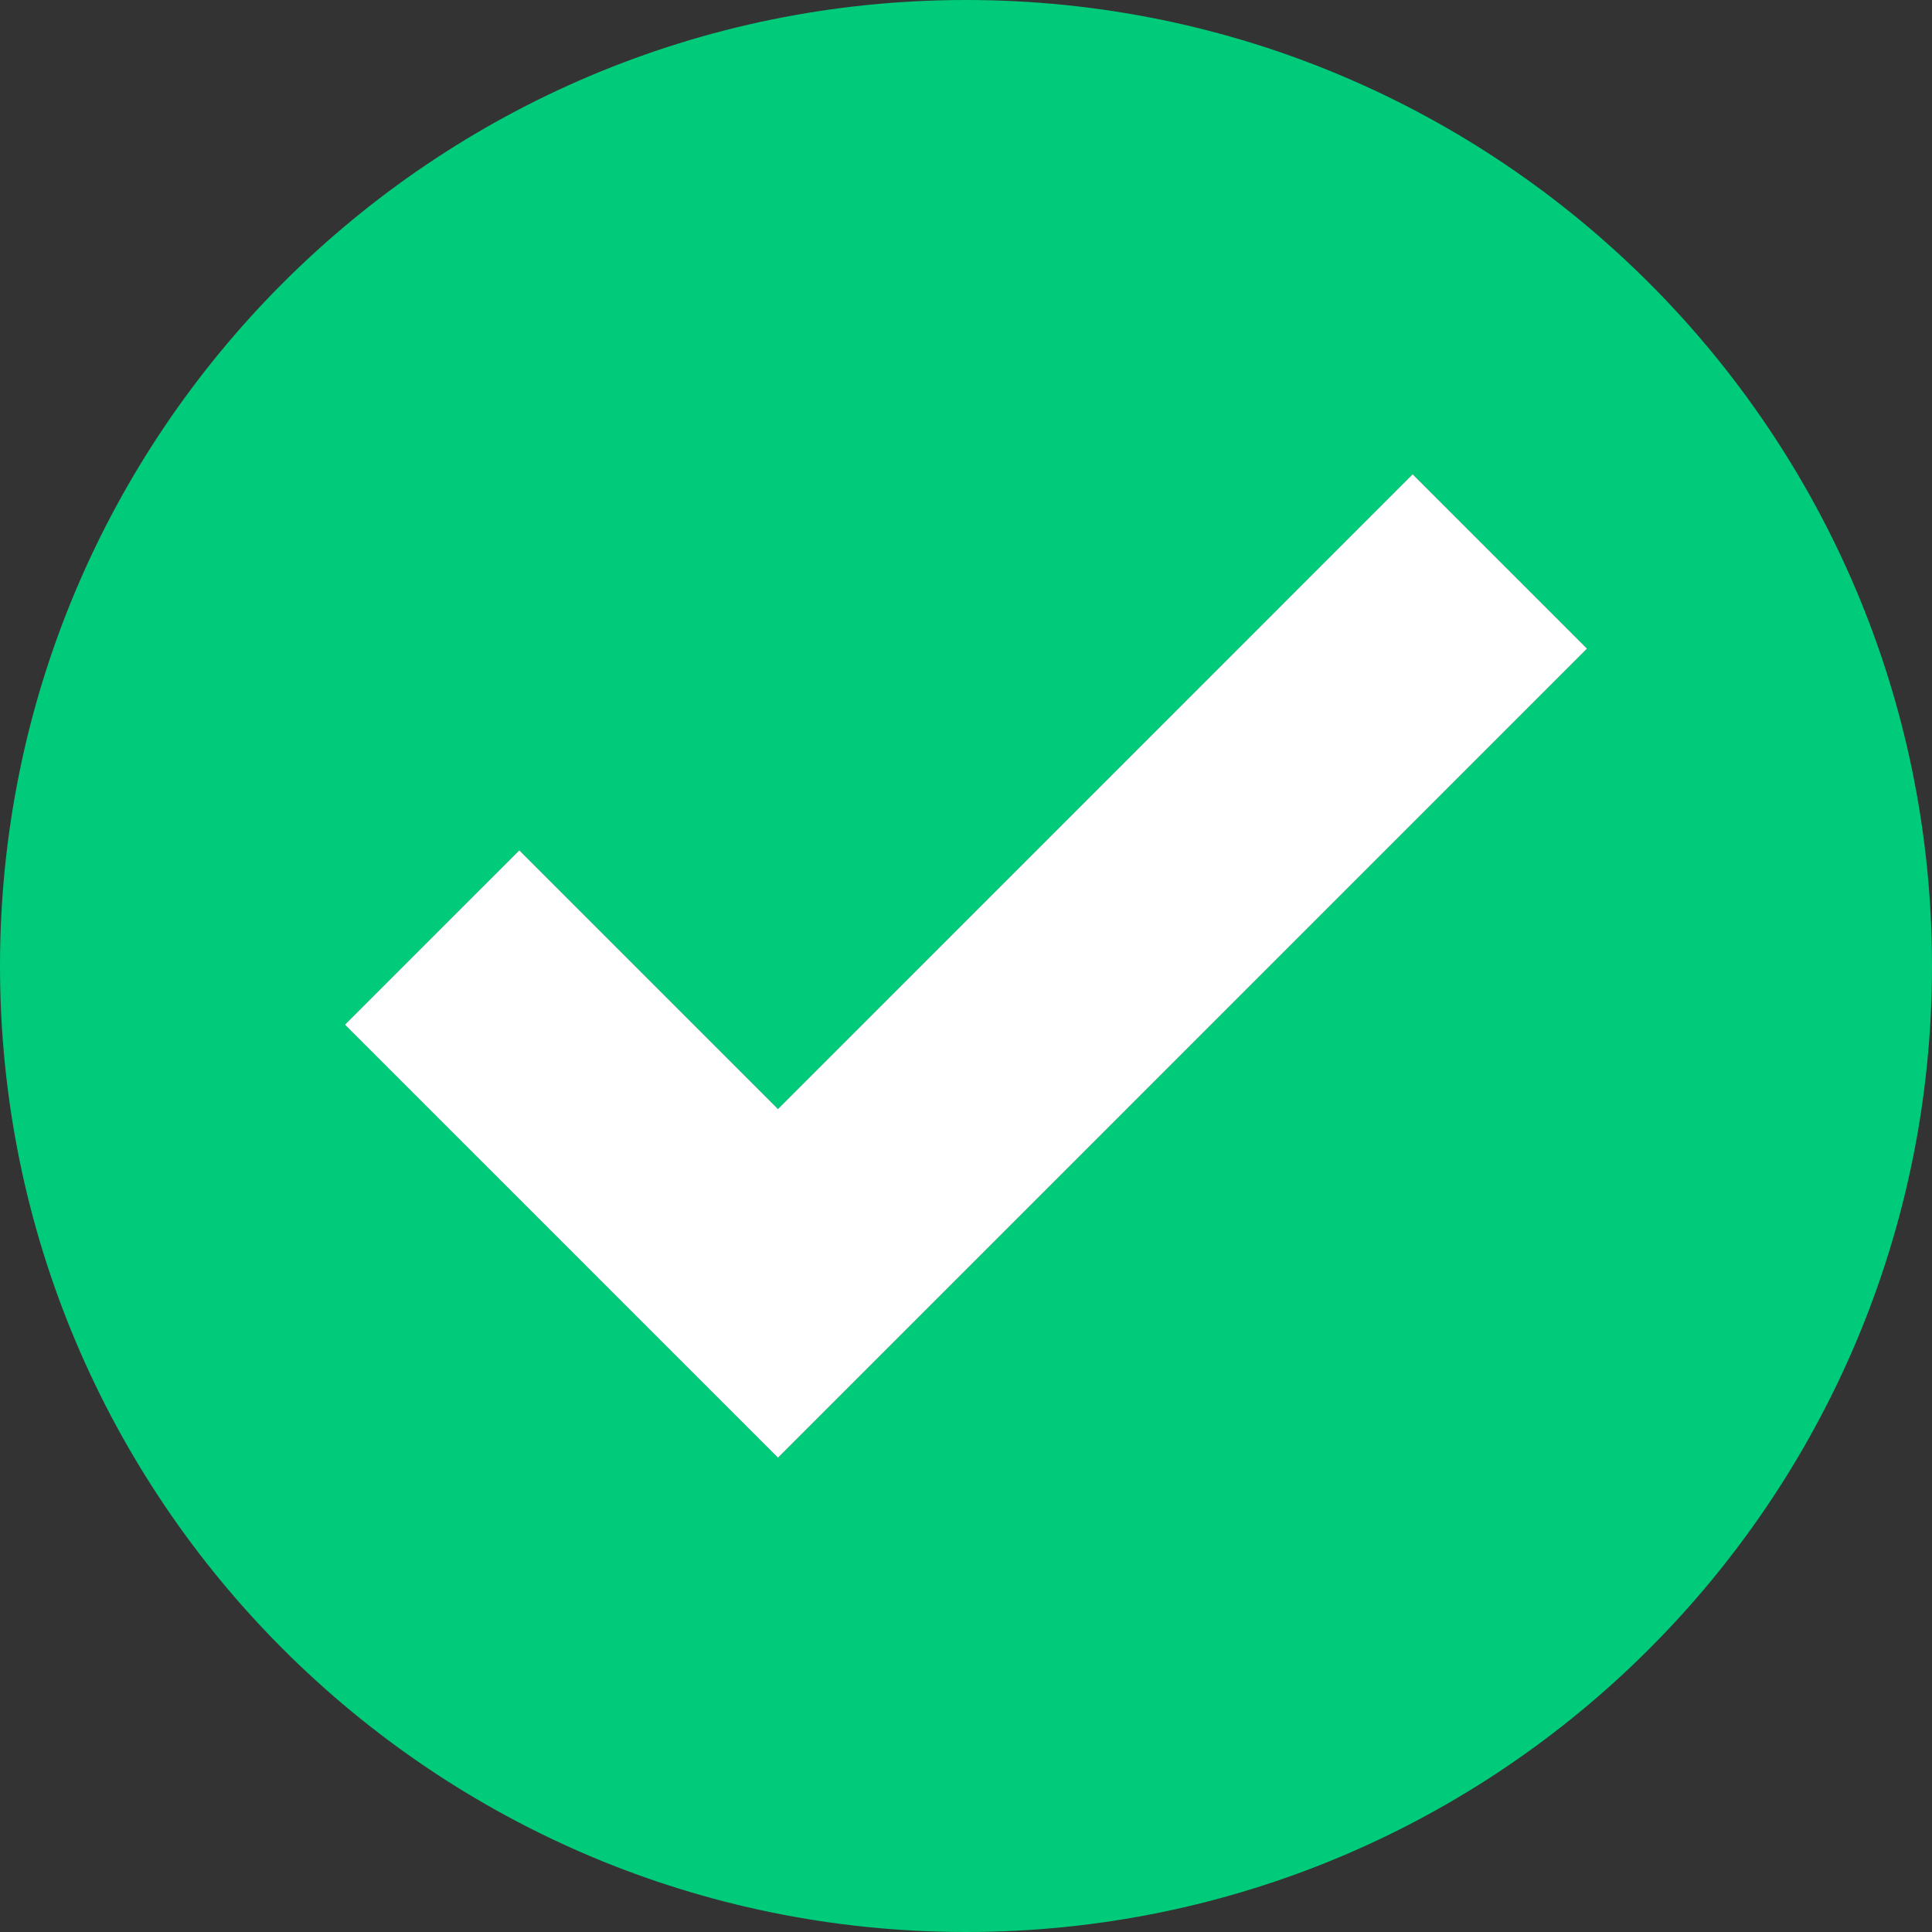
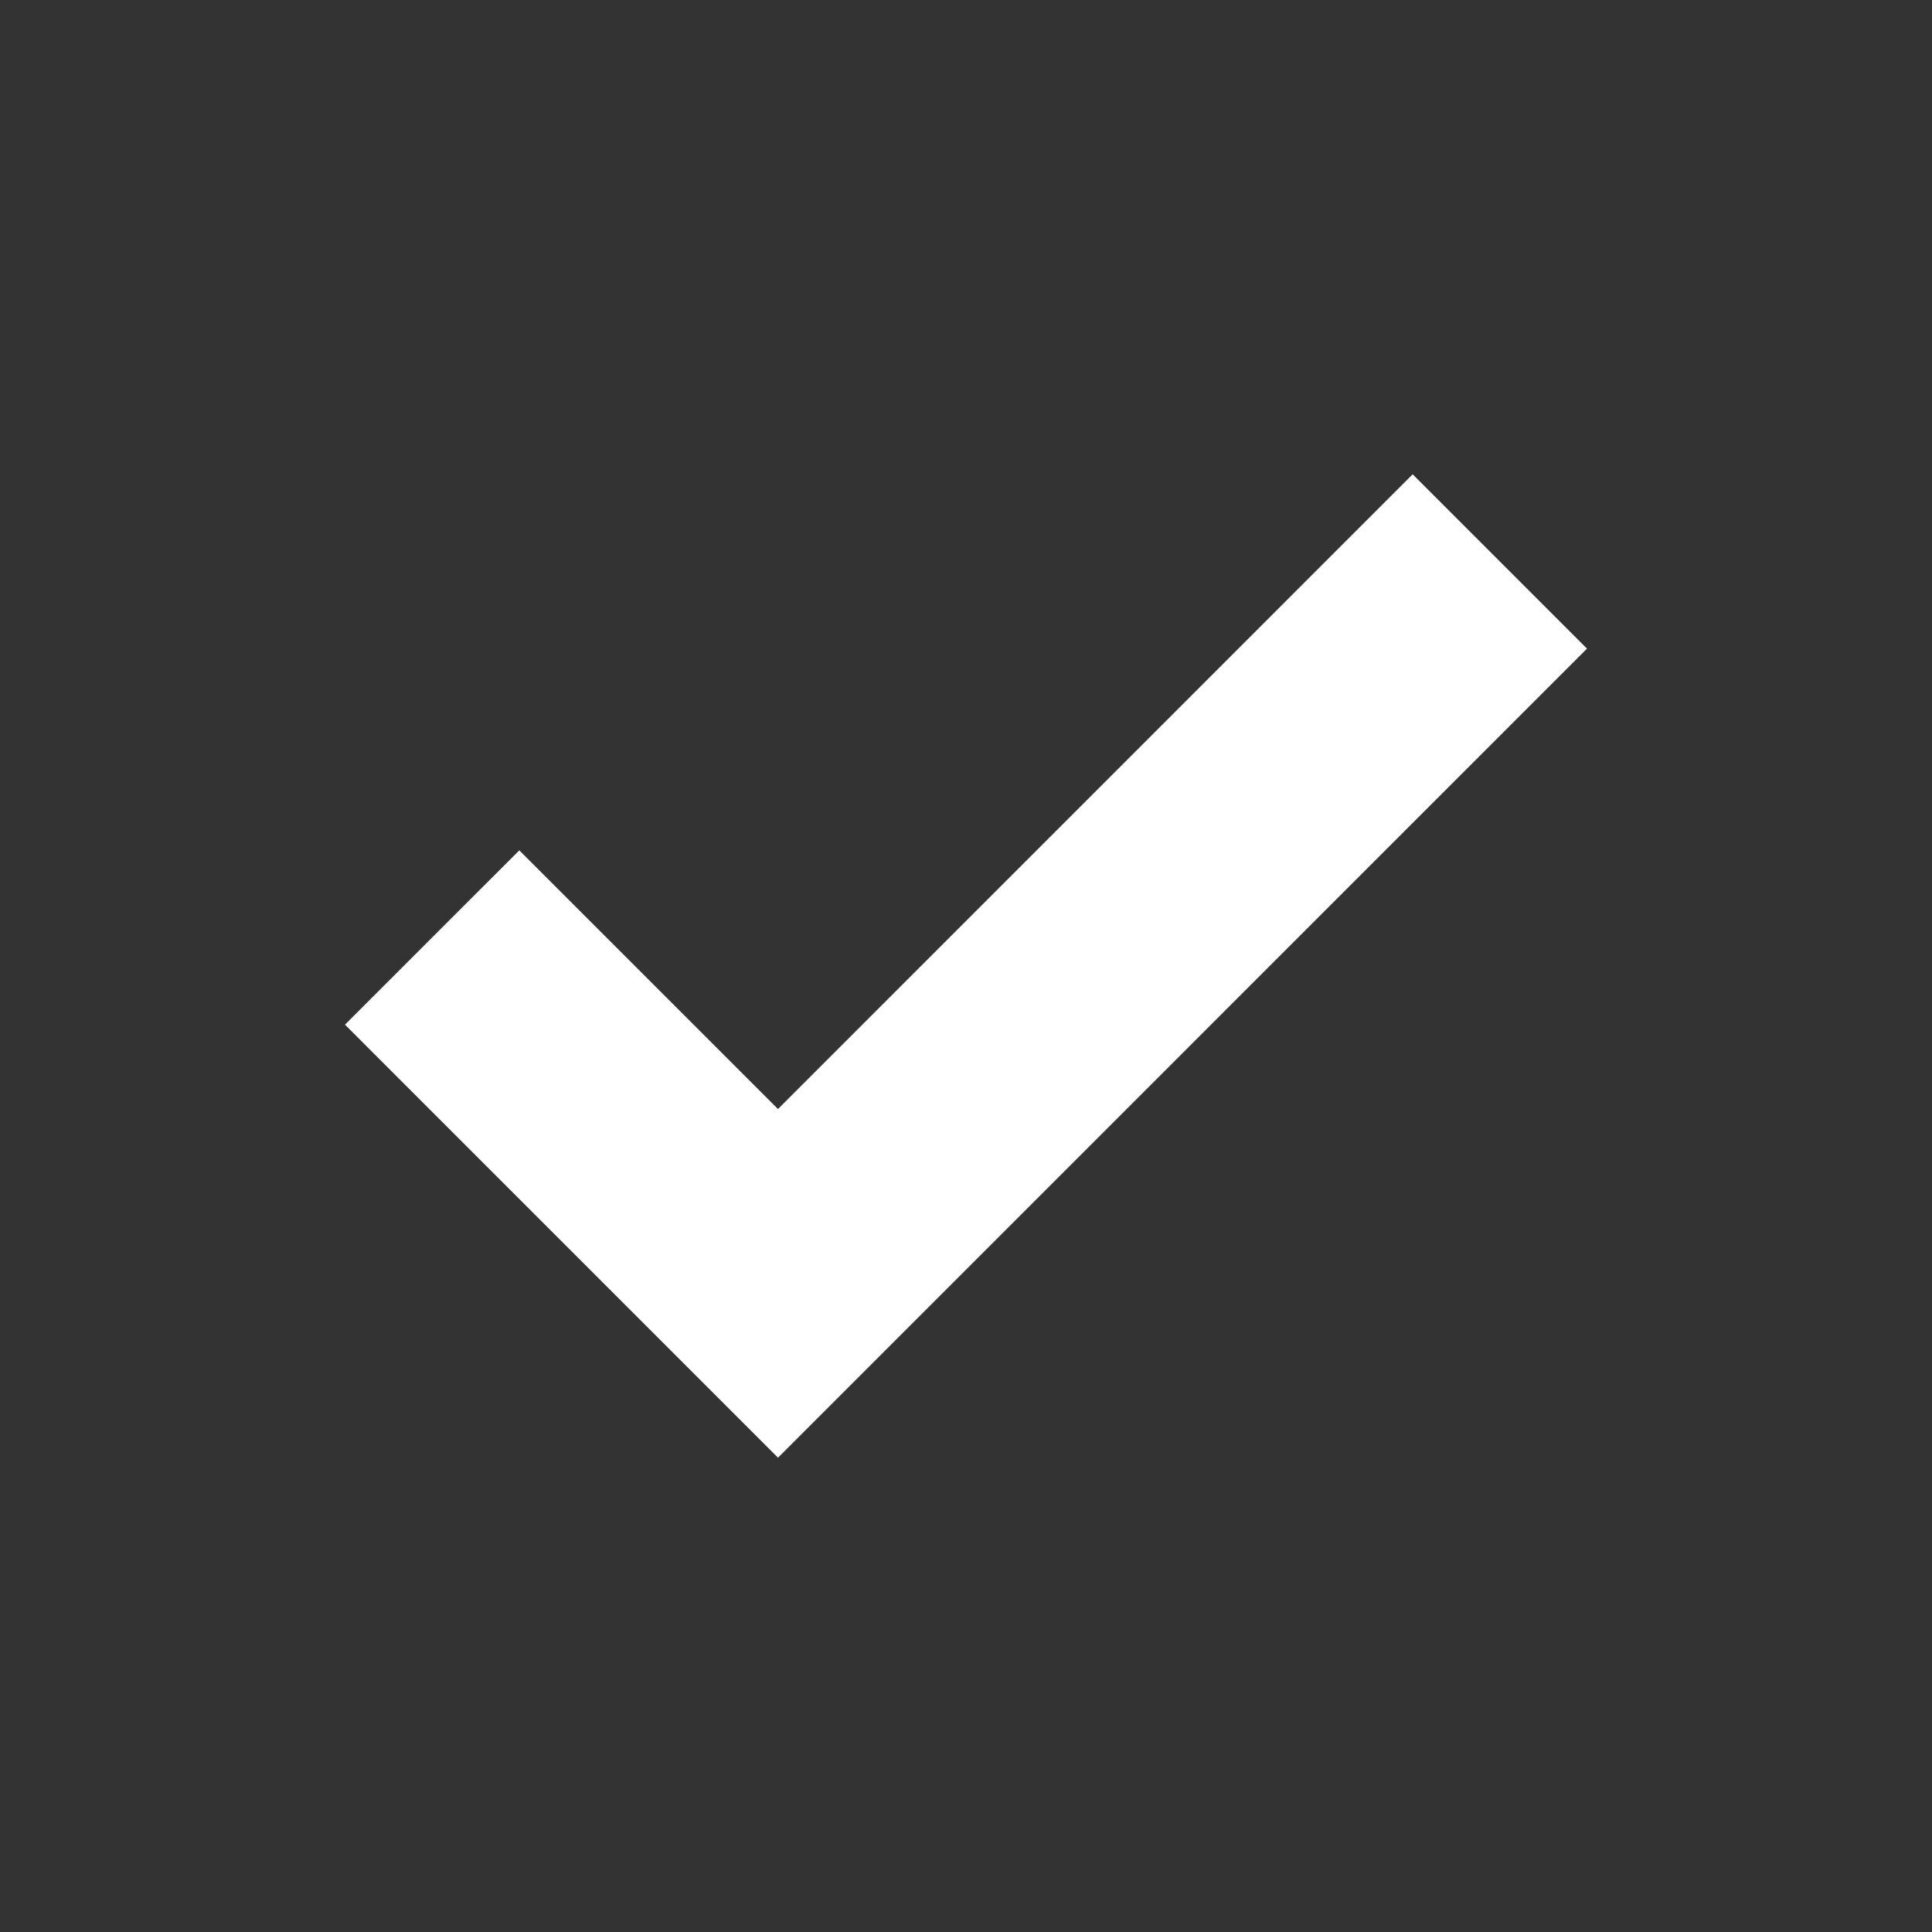
<svg xmlns="http://www.w3.org/2000/svg" width="64" height="64" viewBox="0 0 64 64" fill="none">
  <rect x="0" y="0" width="64" height="64" fill="#333333" stroke="none" />
  <g id="check 2">
-     <path id="Vector" d="M32 0C14.327 0 0 14.327 0 32C0 49.673 14.327 64 32 64C49.673 64 64 49.673 64 32C64 14.327 49.673 0 32 0ZM31.547 42.513L25.772 48.288L11.429 33.943L17.203 28.169L25.772 36.738L46.797 15.712L52.571 21.487L31.547 42.513Z" fill="#00CB7B" />
    <path id="Vector_2" d="M52.571 21.487L31.547 42.513L25.772 48.288L11.428 33.943L17.203 28.169L25.772 36.738L46.796 15.712L52.571 21.487Z" fill="white" />
  </g>
</svg>